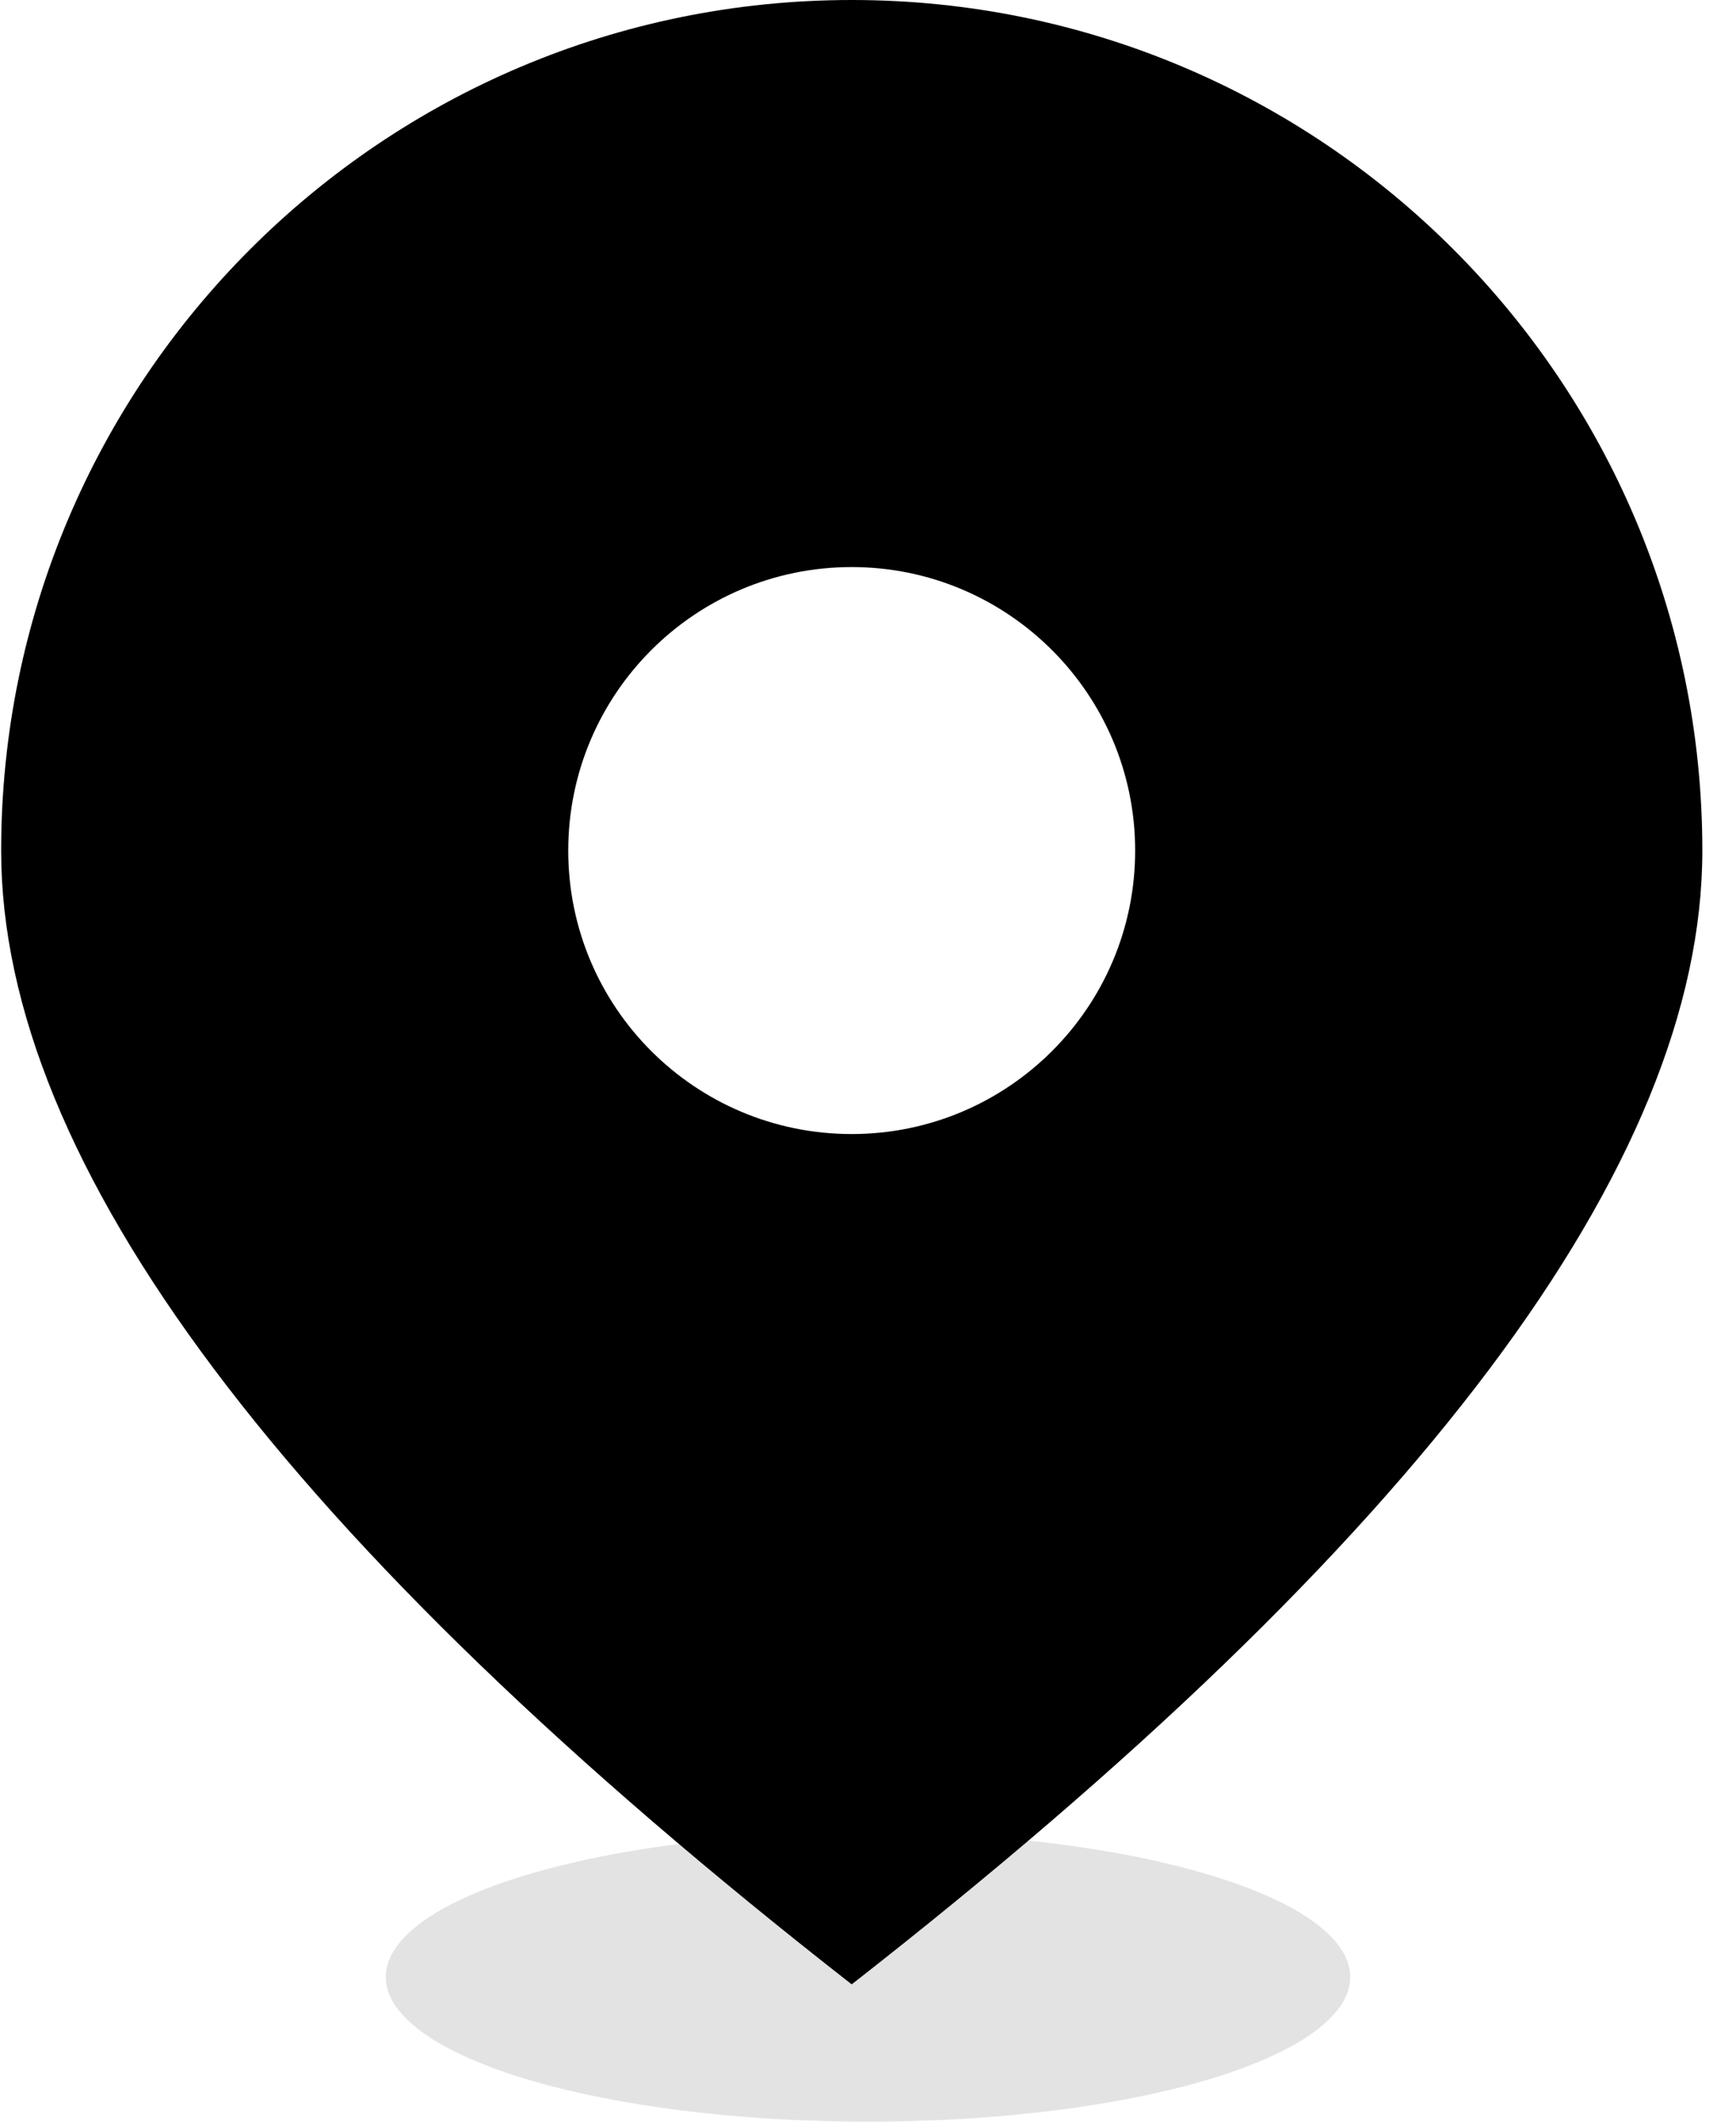
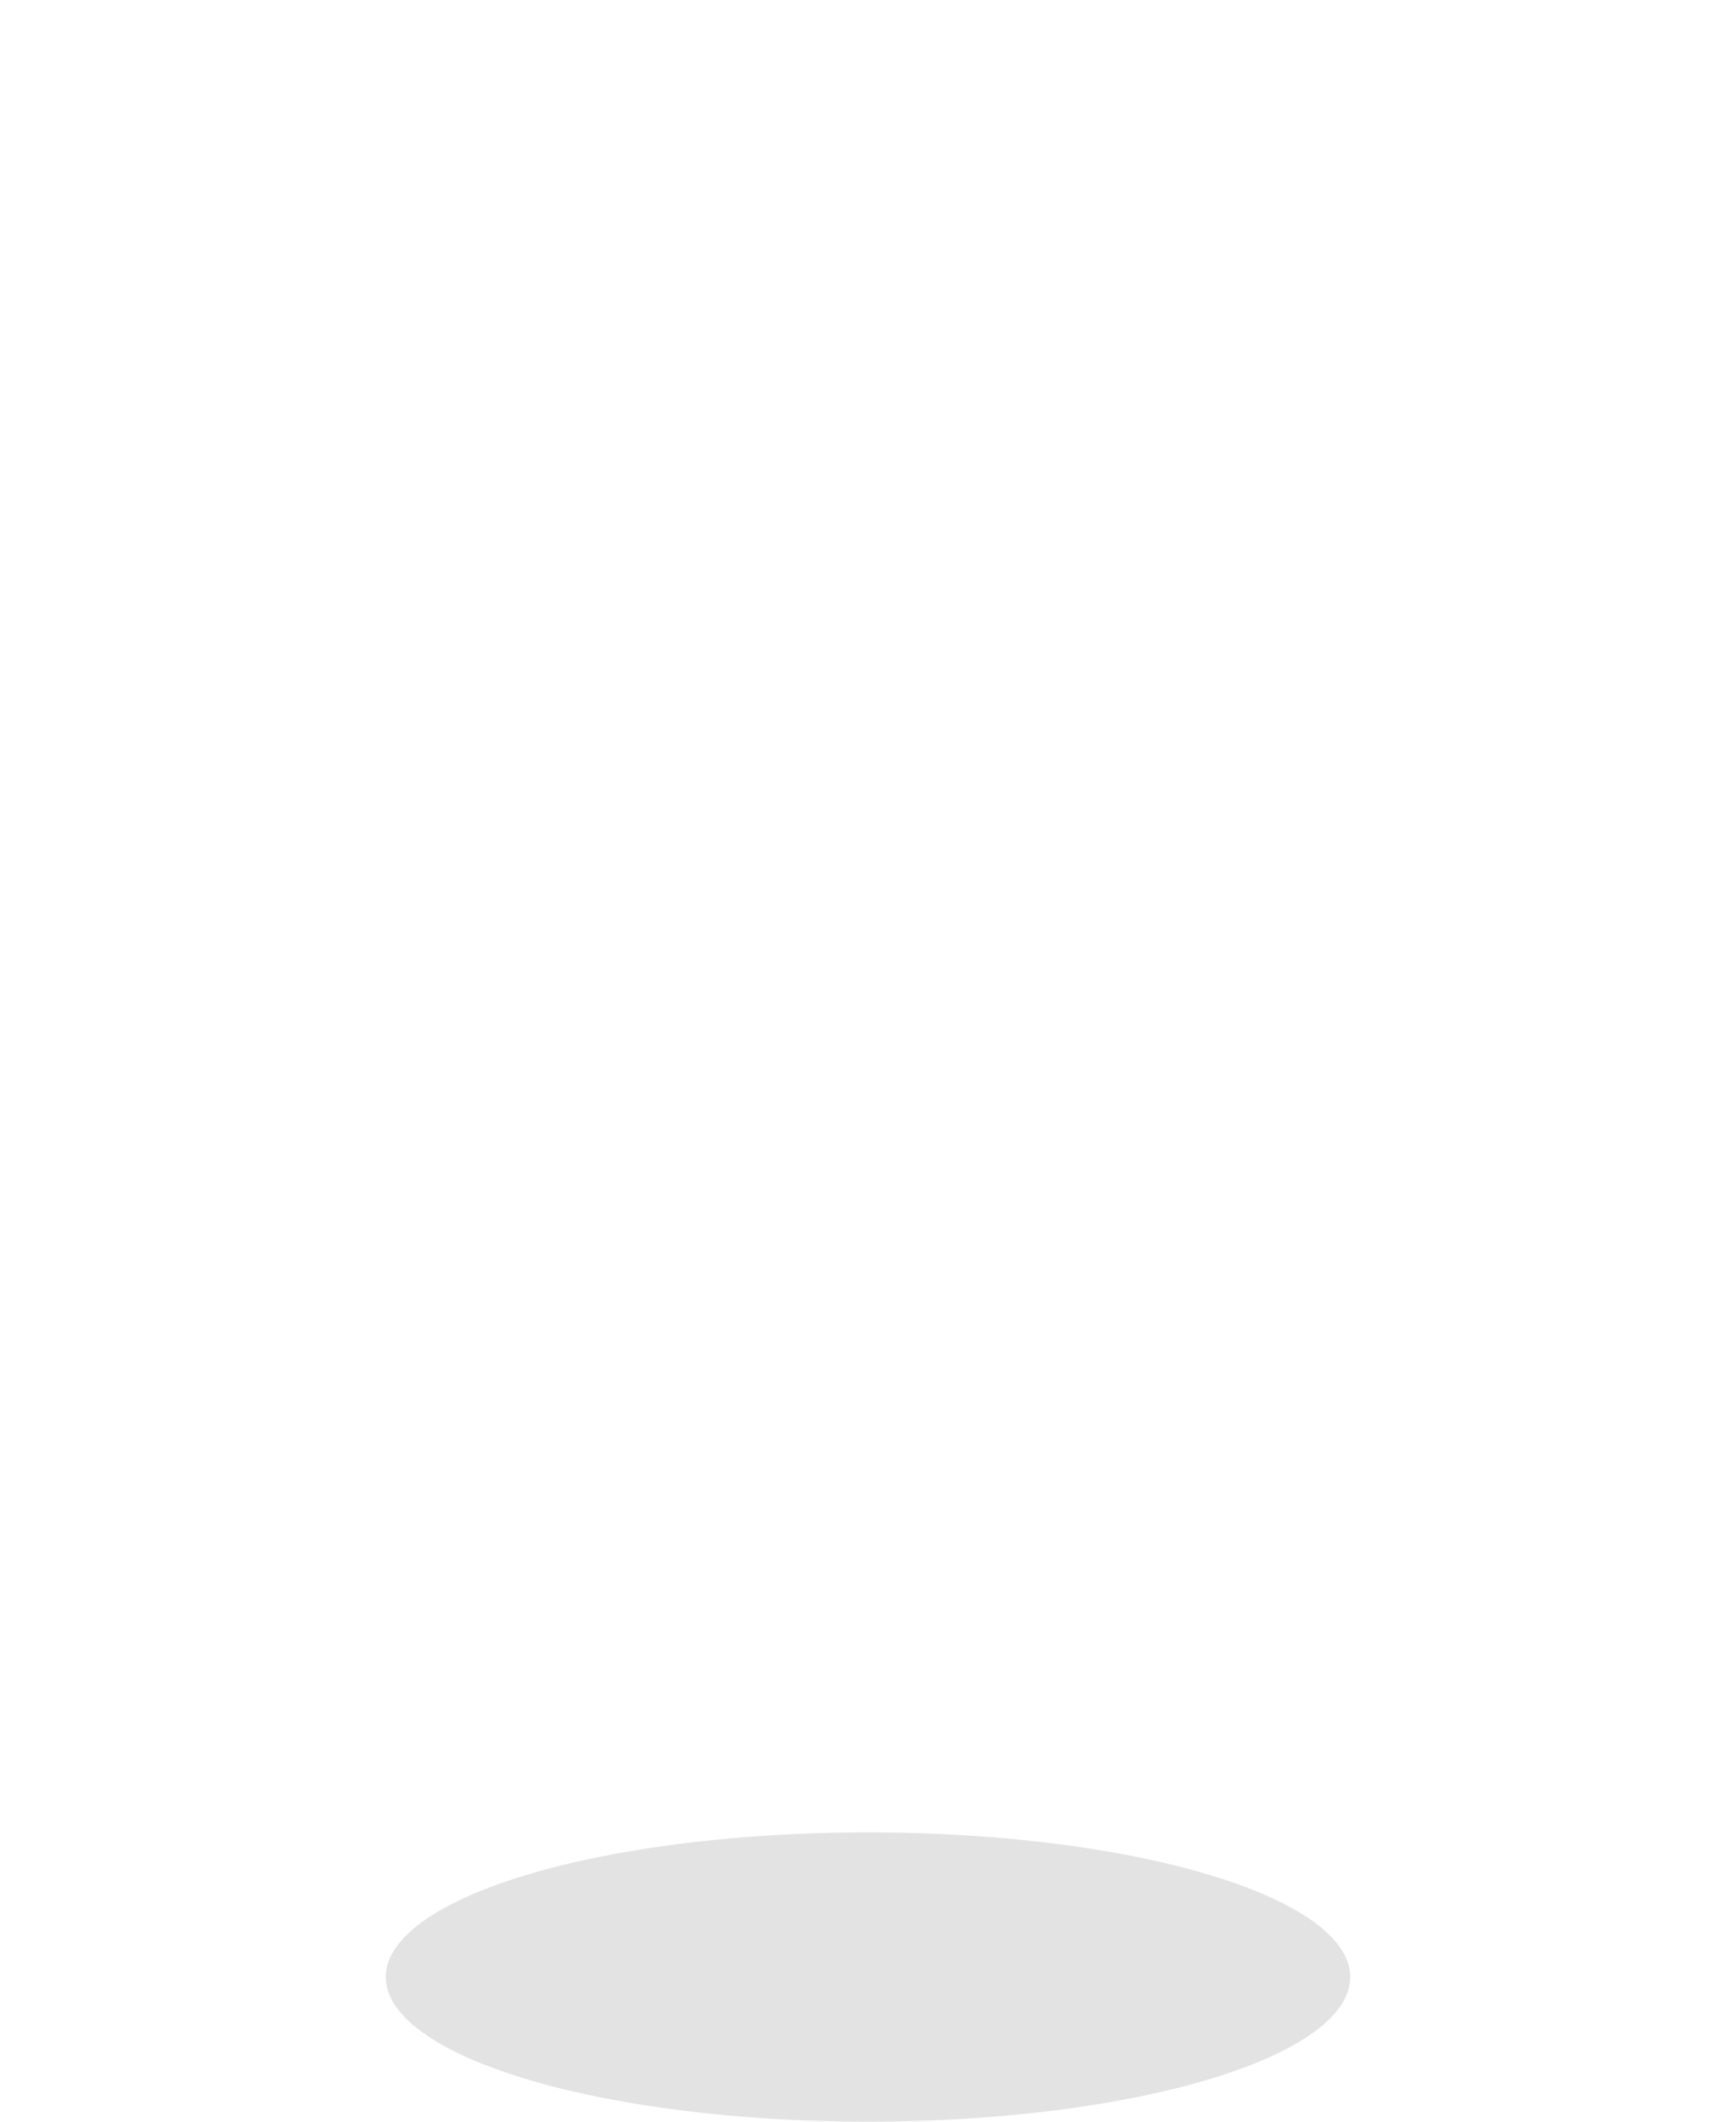
<svg xmlns="http://www.w3.org/2000/svg" width="18px" height="22px" viewBox="0 0 18 22" version="1.1">
  <title>位置</title>
  <g id="位置" stroke="none" stroke-width="1" fill="none" fill-rule="evenodd">
    <g id="dizhi">
      <ellipse id="椭圆形" fill="#E3E3E3" cx="9" cy="20.5" rx="5" ry="1.5" />
-       <path d="M8.831,11.759 C10.455,11.759 11.77,10.441 11.77,8.82 C11.77,7.198 10.453,5.88 8.831,5.88 C7.209,5.88 5.892,7.195 5.892,8.82 C5.892,10.444 7.207,11.759 8.831,11.759 L8.831,11.759 Z M8.831,20.576 C2.953,15.984 0.012,12.066 0.012,8.82 C0.012,3.949 3.961,0 8.831,0 C13.702,0 17.651,3.949 17.651,8.82 C17.651,12.066 14.709,15.984 8.831,20.576 Z" id="形状" fill="#000000" fill-rule="nonzero" />
    </g>
  </g>
</svg>